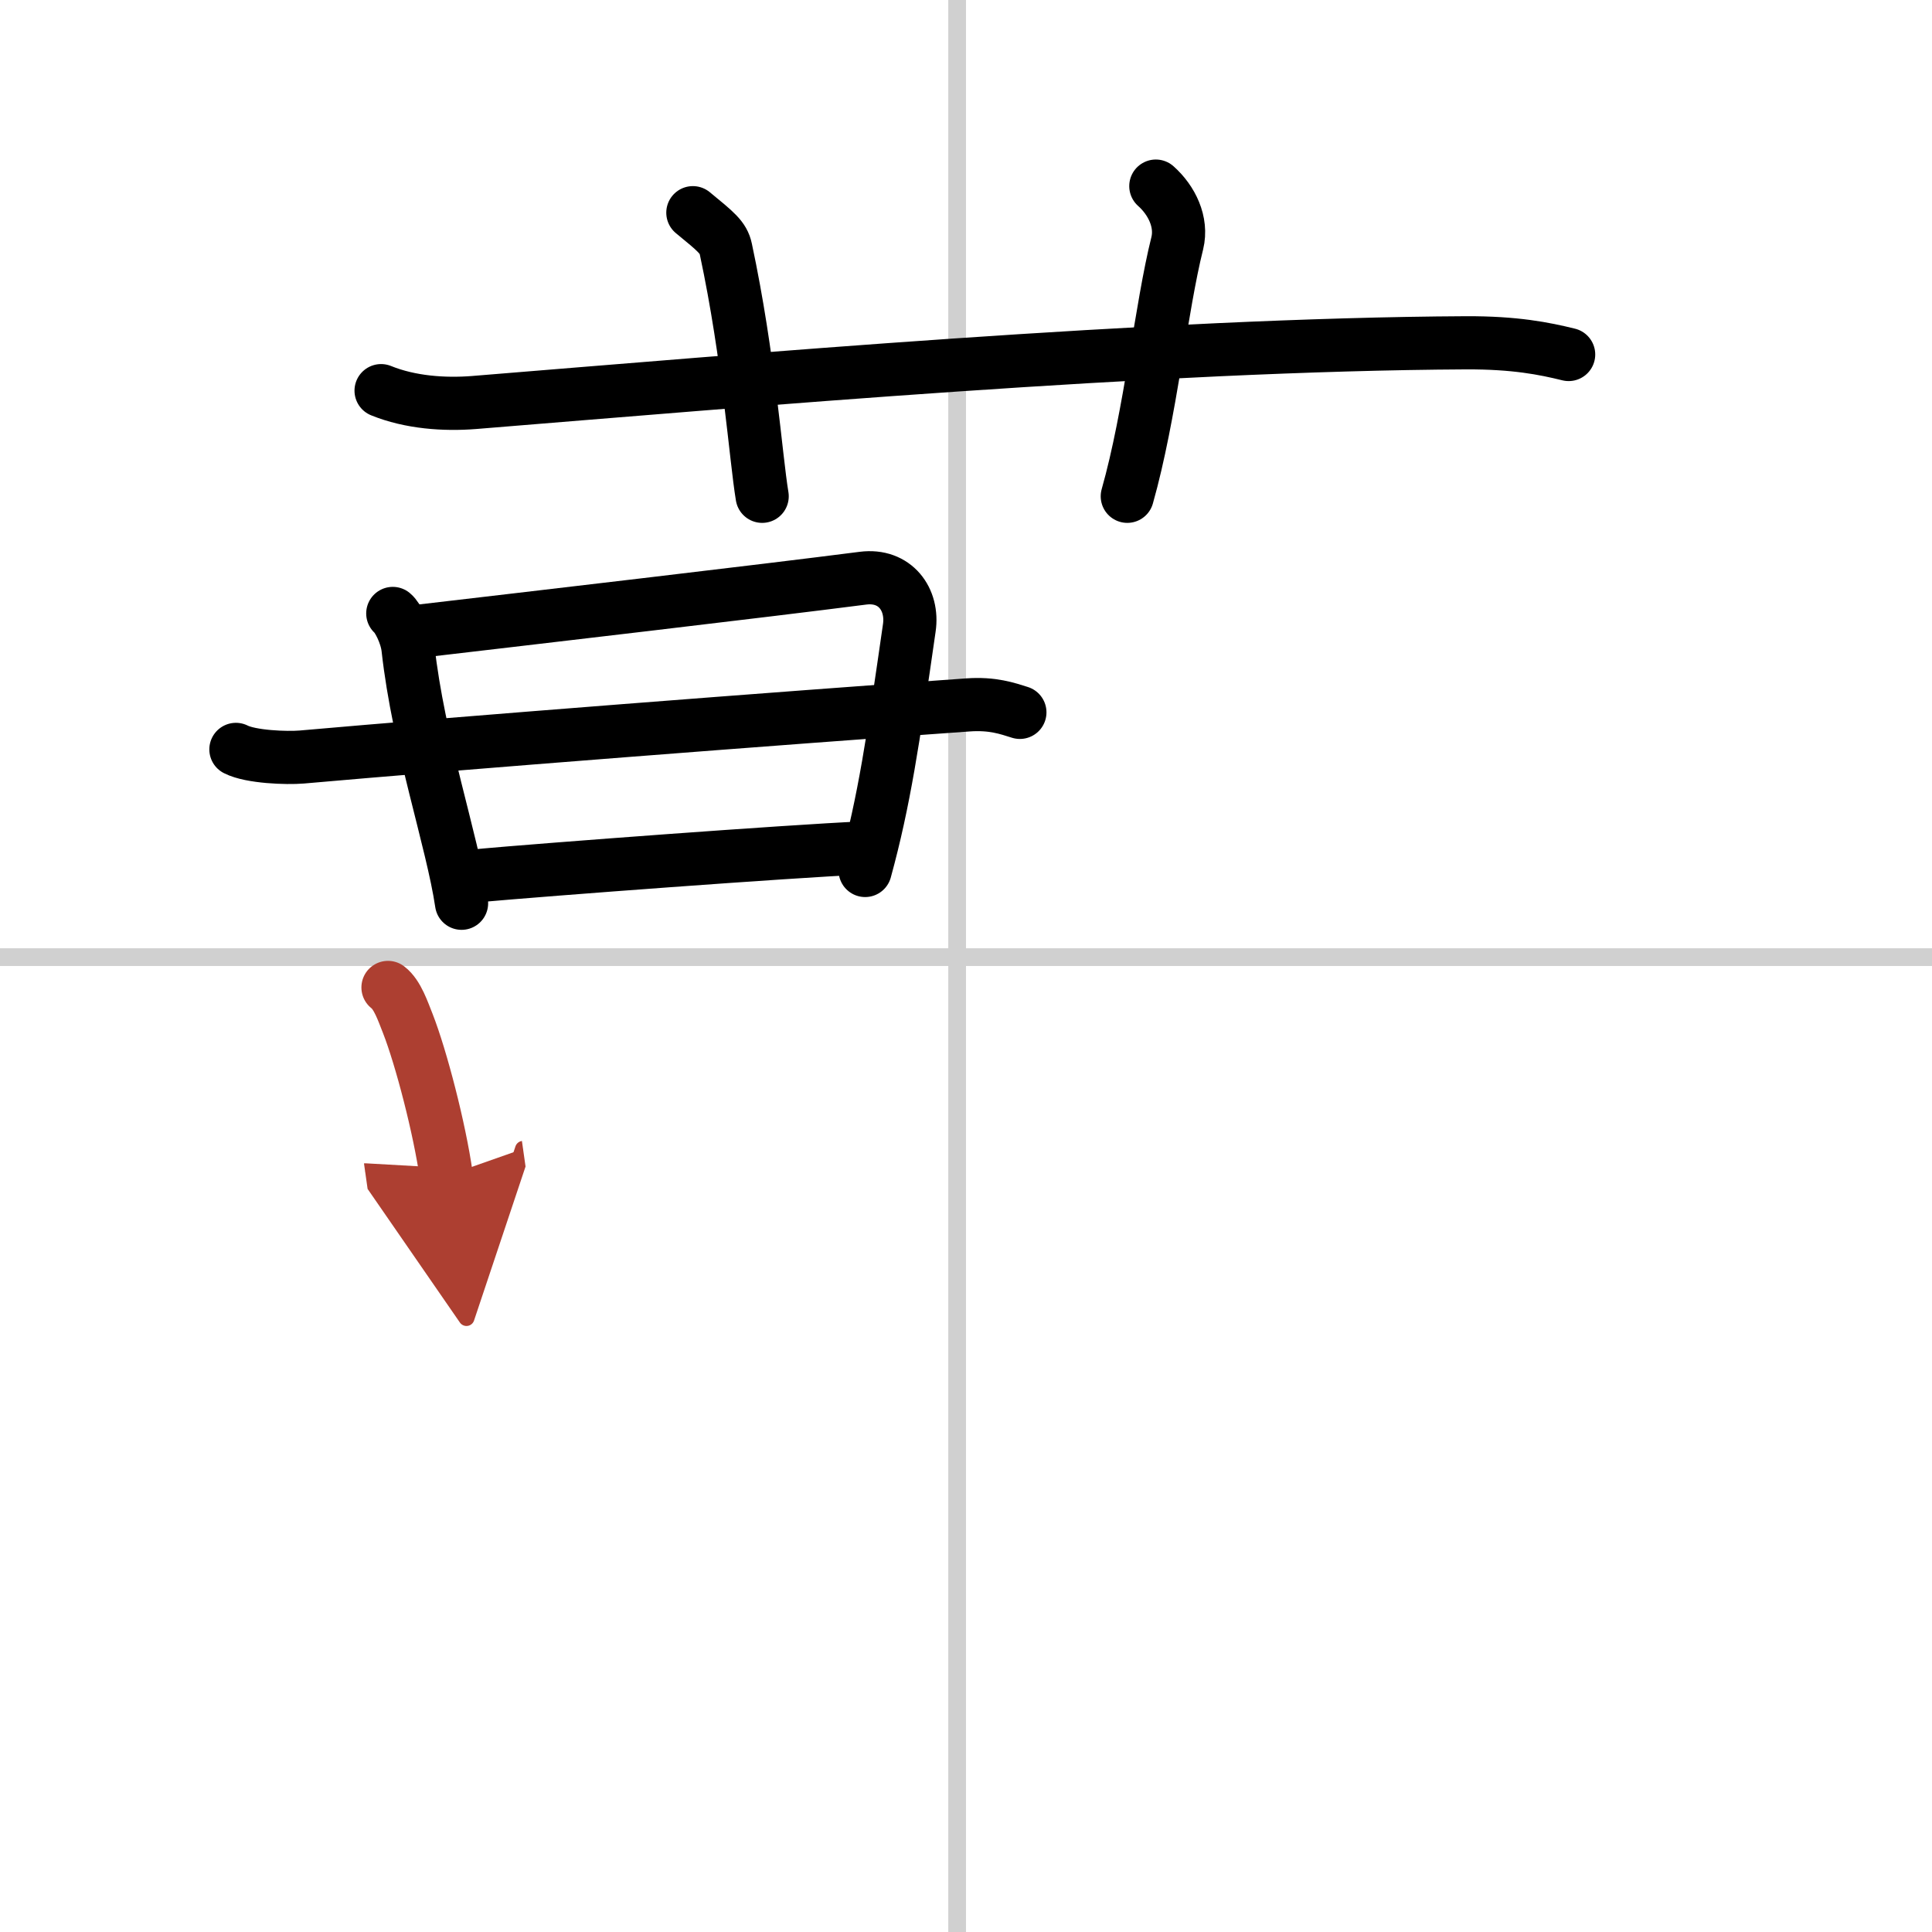
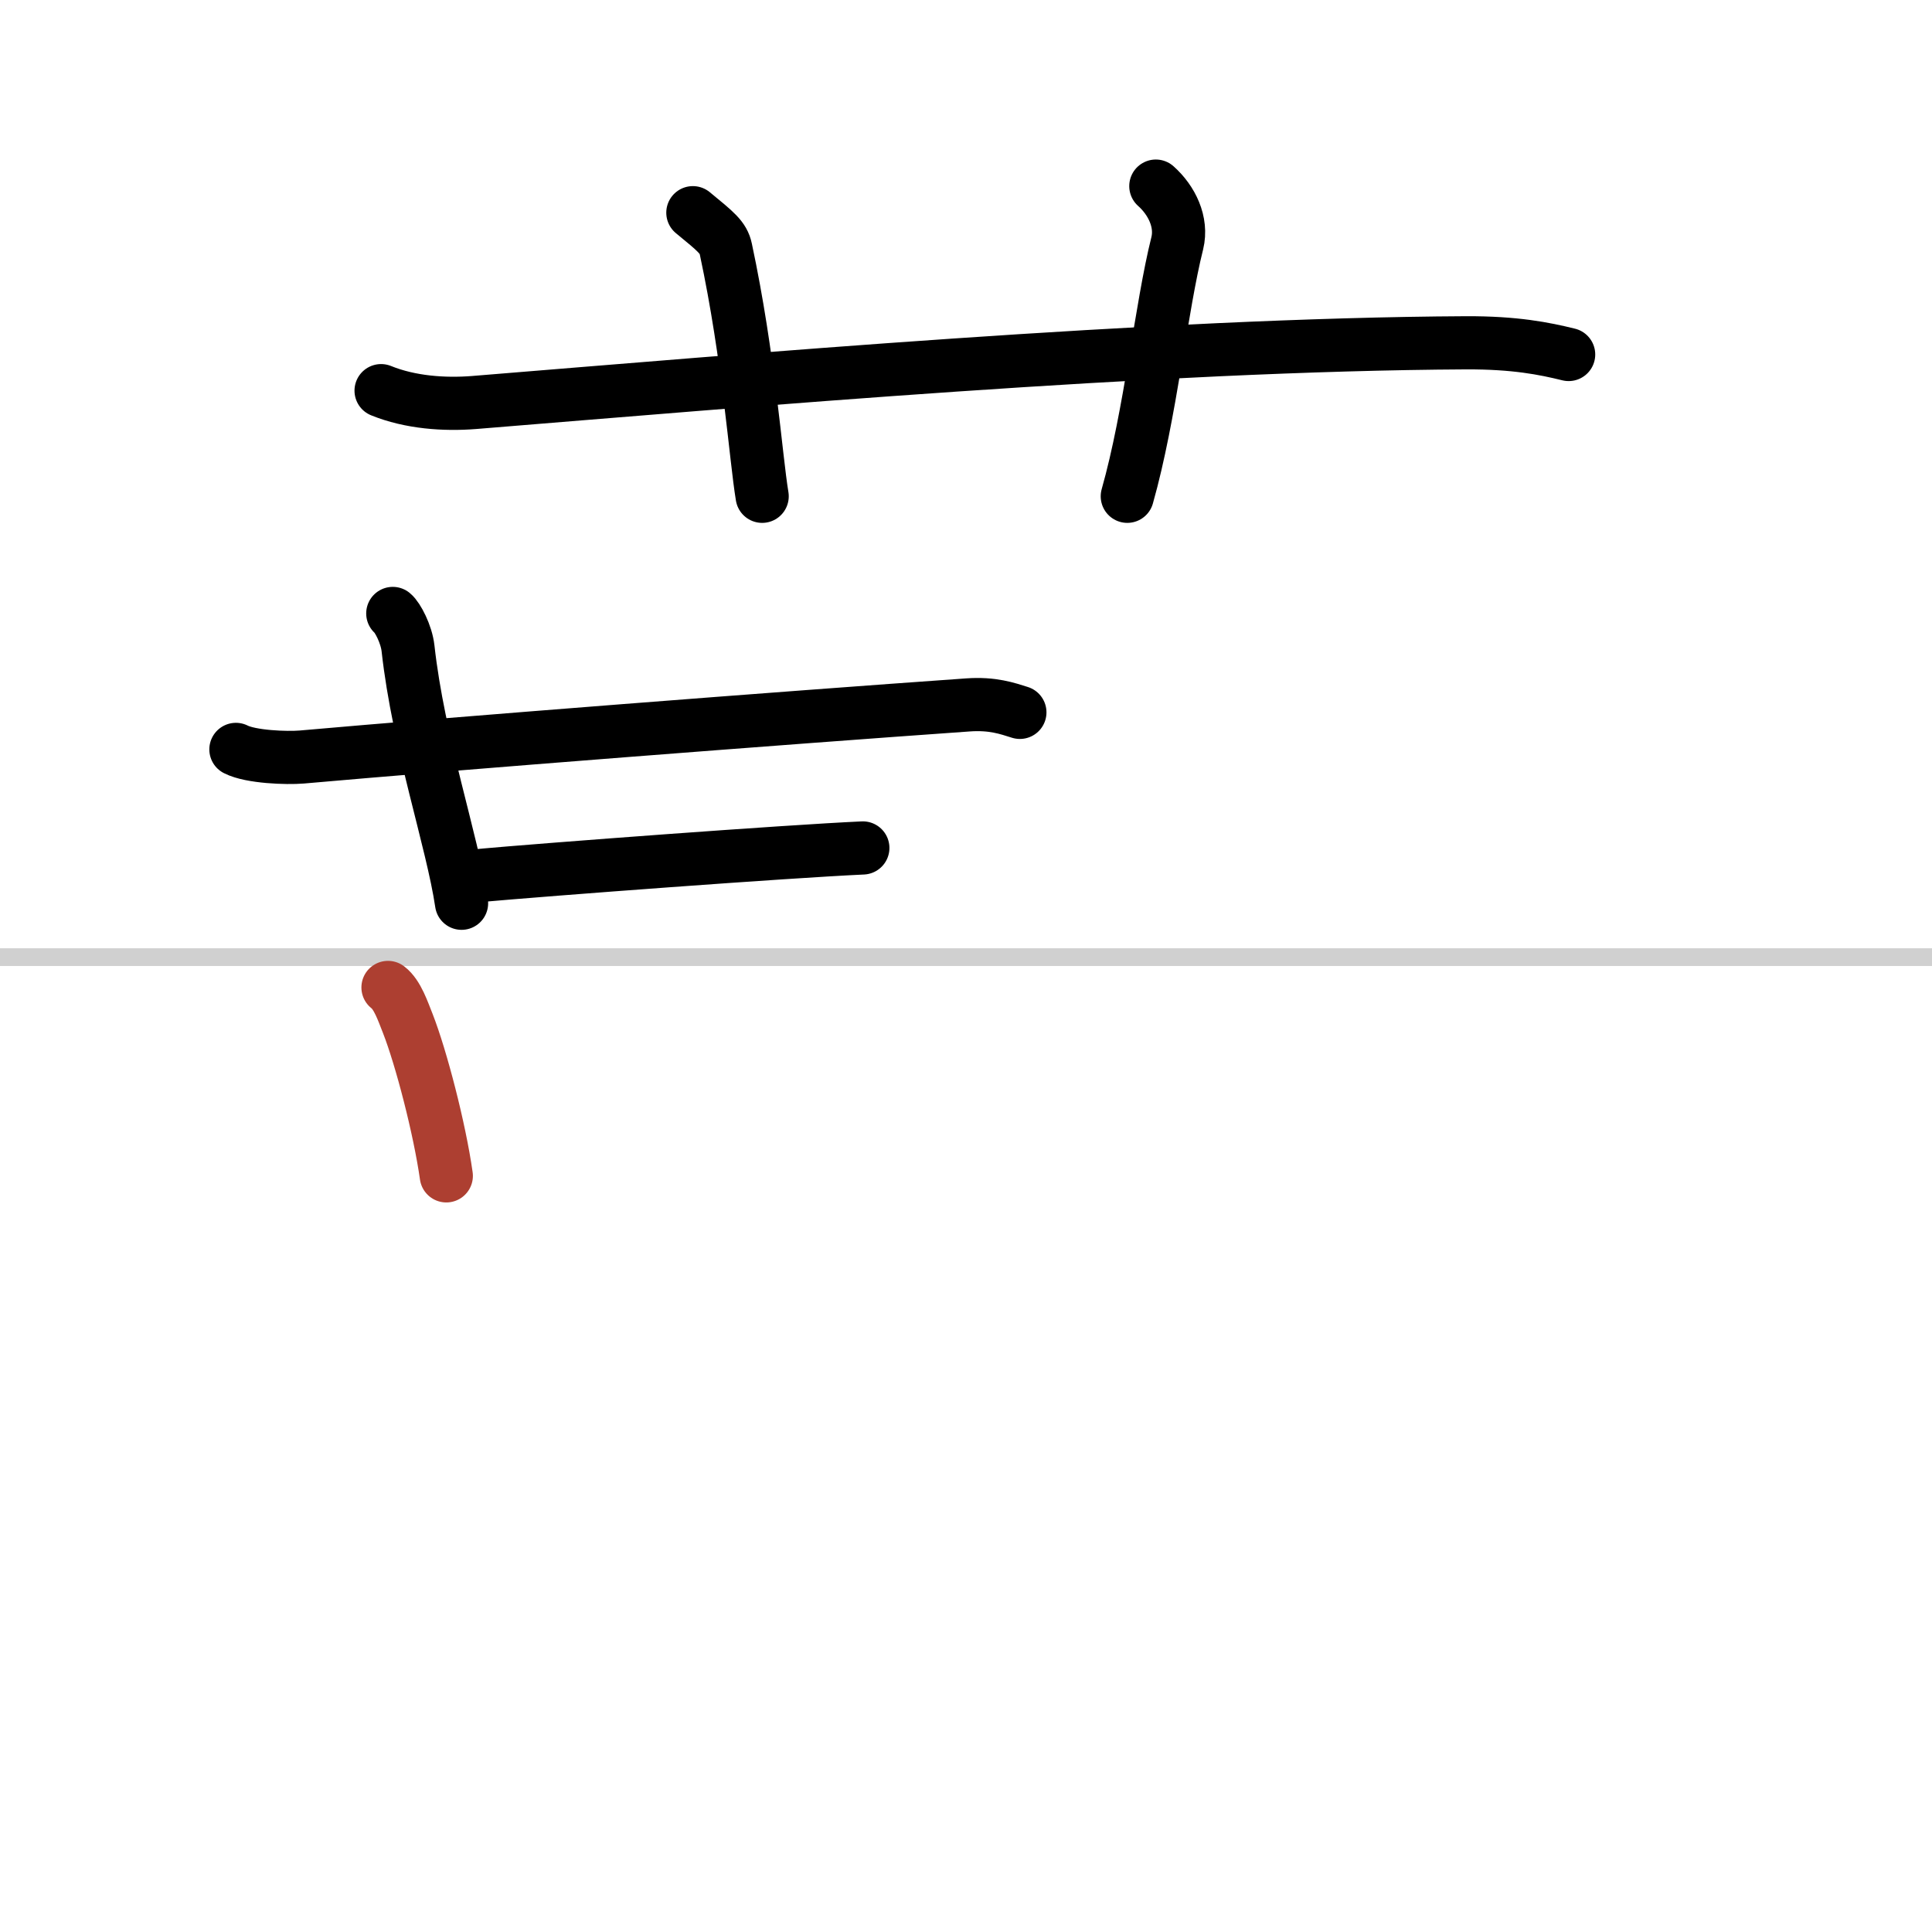
<svg xmlns="http://www.w3.org/2000/svg" width="400" height="400" viewBox="0 0 109 109">
  <defs>
    <marker id="a" markerWidth="4" orient="auto" refX="1" refY="5" viewBox="0 0 10 10">
-       <polyline points="0 0 10 5 0 10 1 5" fill="#ad3f31" stroke="#ad3f31" />
-     </marker>
+       </marker>
  </defs>
  <g fill="none" stroke="#000" stroke-linecap="round" stroke-linejoin="round" stroke-width="3">
    <rect width="100%" height="100%" fill="#fff" stroke="#fff" />
-     <line x1="54" x2="54" y2="109" stroke="#d0d0d0" stroke-width="1" />
    <line x2="109" y1="54" y2="54" stroke="#d0d0d0" stroke-width="1" />
    <path d="m21.5 22.04c1.65 0.67 3.57 0.8 5.23 0.67 15.18-1.23 38.5-3.28 55.99-3.37 2.75-0.01 4.4 0.32 5.78 0.66" />
    <path d="M39.09,12c1.3,1.07,1.72,1.39,1.86,2.05C42.26,20.19,42.63,25.77,43,28" />
    <path d="m65.21 10.5c0.9 0.8 1.5 2.03 1.21 3.22-0.91 3.62-1.51 9.66-2.82 14.28" />
    <path d="m22.16 34.61c0.27 0.22 0.77 1.16 0.86 1.97 0.59 5.34 2.5 10.86 3.02 14.38" />
-     <path d="m23.14 35.67c7.18-0.84 19.88-2.32 25.55-3.05 1.81-0.23 2.85 1.2 2.61 2.81-0.92 6.39-1.41 9.74-2.49 13.68" />
    <path d="m13.31 42.28c0.84 0.43 2.87 0.5 3.71 0.43 8.81-0.78 27.23-2.21 37.59-2.94 1.39-0.1 2.23 0.2 2.93 0.42" />
    <path d="m26.75 49.42c4.34-0.39 17.58-1.38 21.93-1.58" />
    <path d="m21.89 55.71c0.54 0.41 0.85 1.37 1.12 2.04 0.75 1.92 1.79 5.91 2.17 8.59" marker-end="url(#a)" stroke="#ad3f31" />
  </g>
</svg>